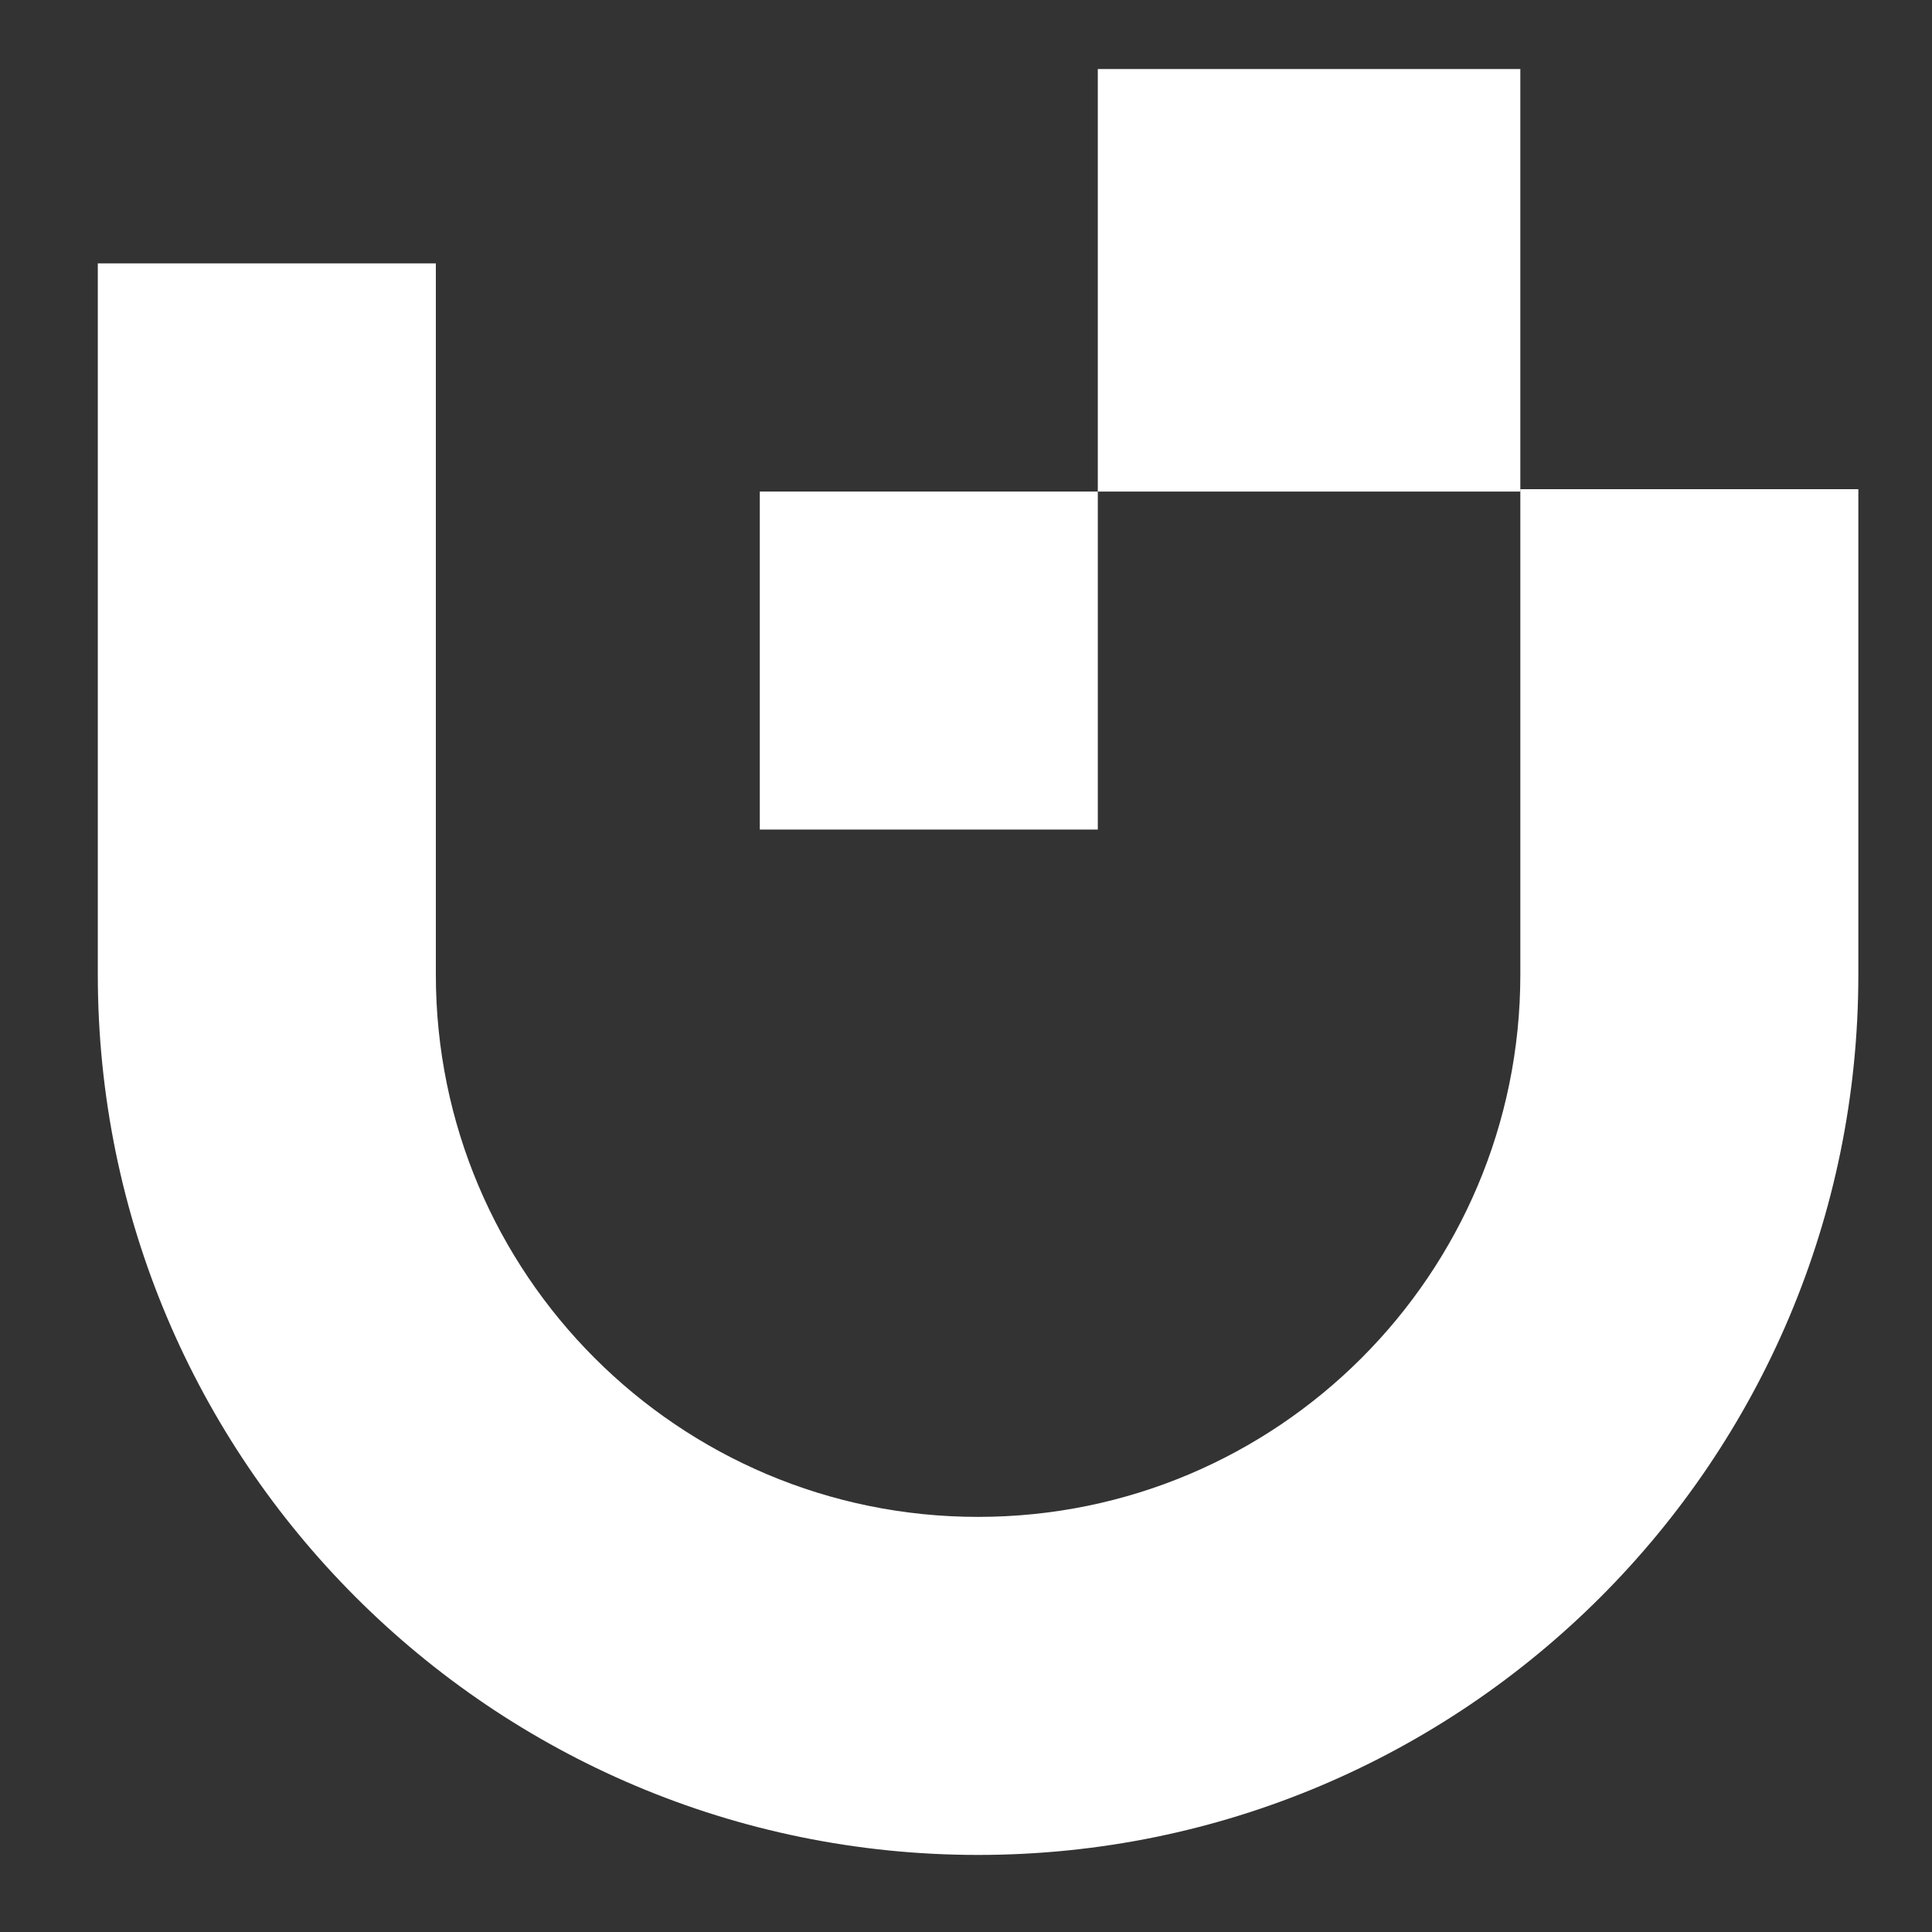
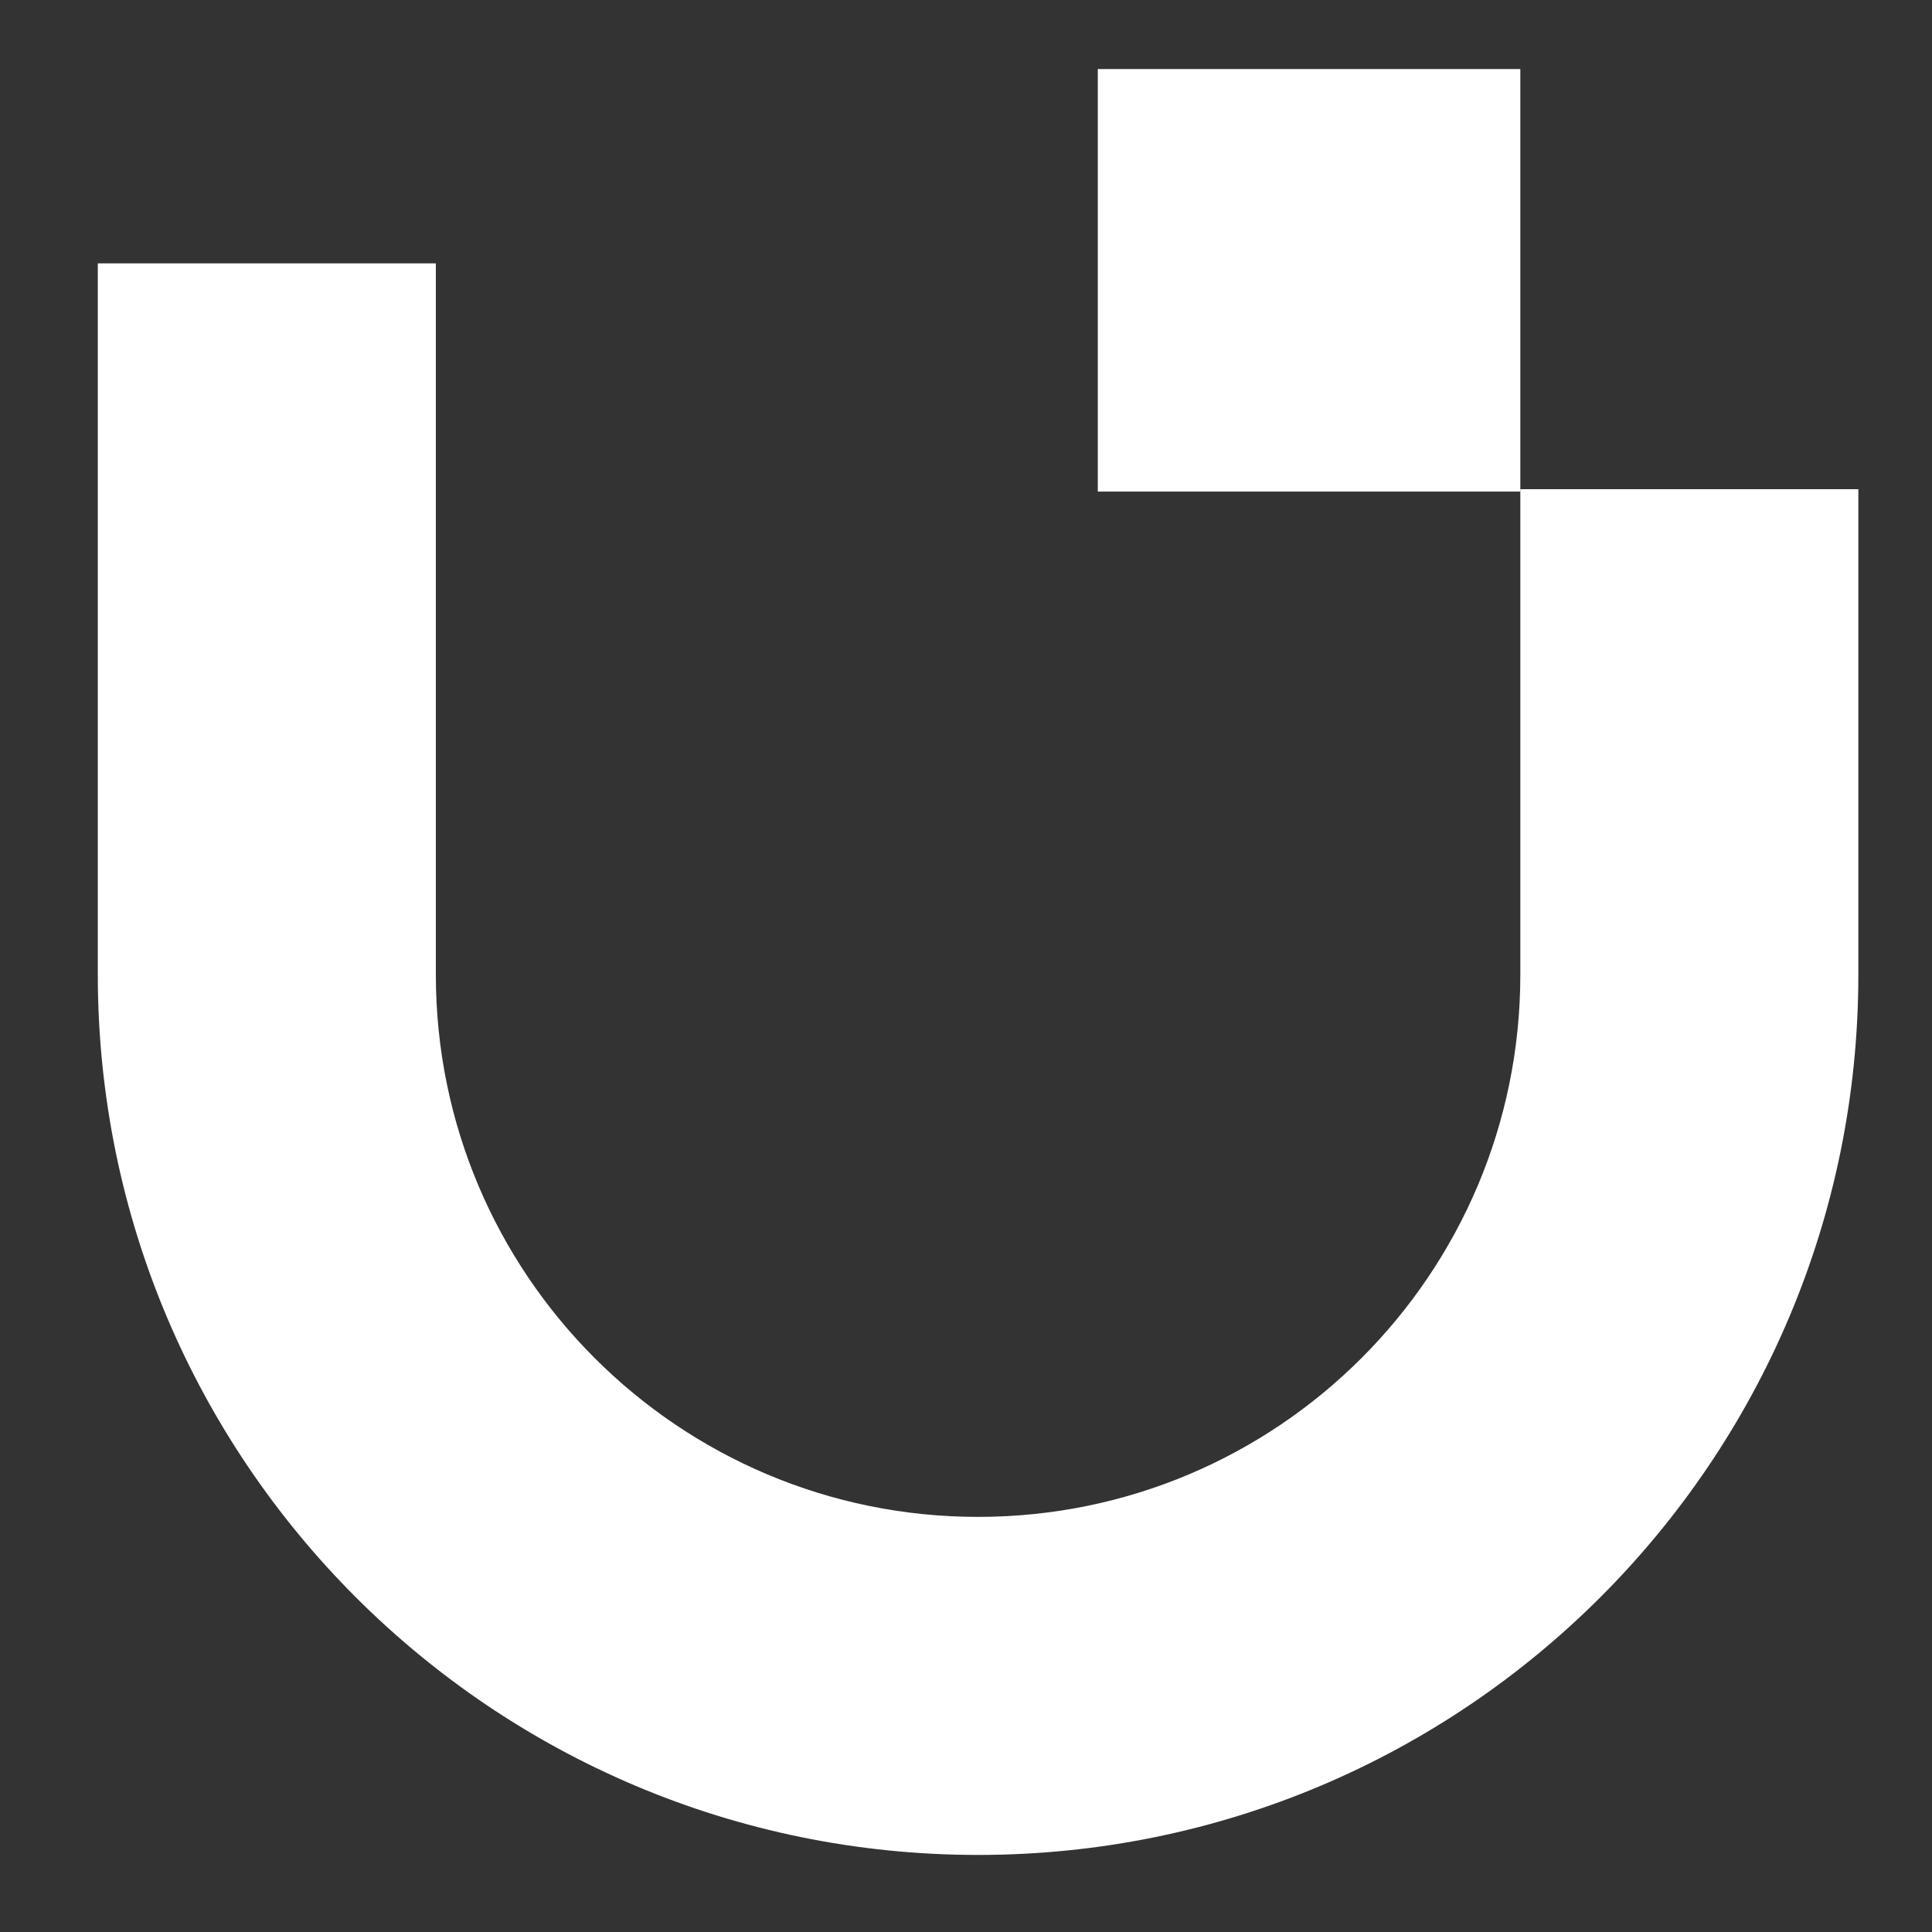
<svg xmlns="http://www.w3.org/2000/svg" width="64" height="64" viewBox="0 0 64 64" fill="none">
  <rect x="0" y="0" width="64" height="64" fill="#333333" stroke="none" />
  <path d="M3.24 32.286V8.725H14.438V32.286C14.438 42.207 22.48 50.249 32.4 50.249C42.321 50.249 50.363 42.207 50.363 32.286V16.205H61.56V32.286C61.56 48.391 48.505 61.447 32.4 61.447C16.296 61.447 3.24 48.391 3.24 32.286Z" fill="white" />
  <rect x="36.366" y="2.287" width="13.997" height="13.997" fill="white" />
-   <rect x="25.169" y="16.283" width="11.197" height="11.197" fill="white" />
</svg>